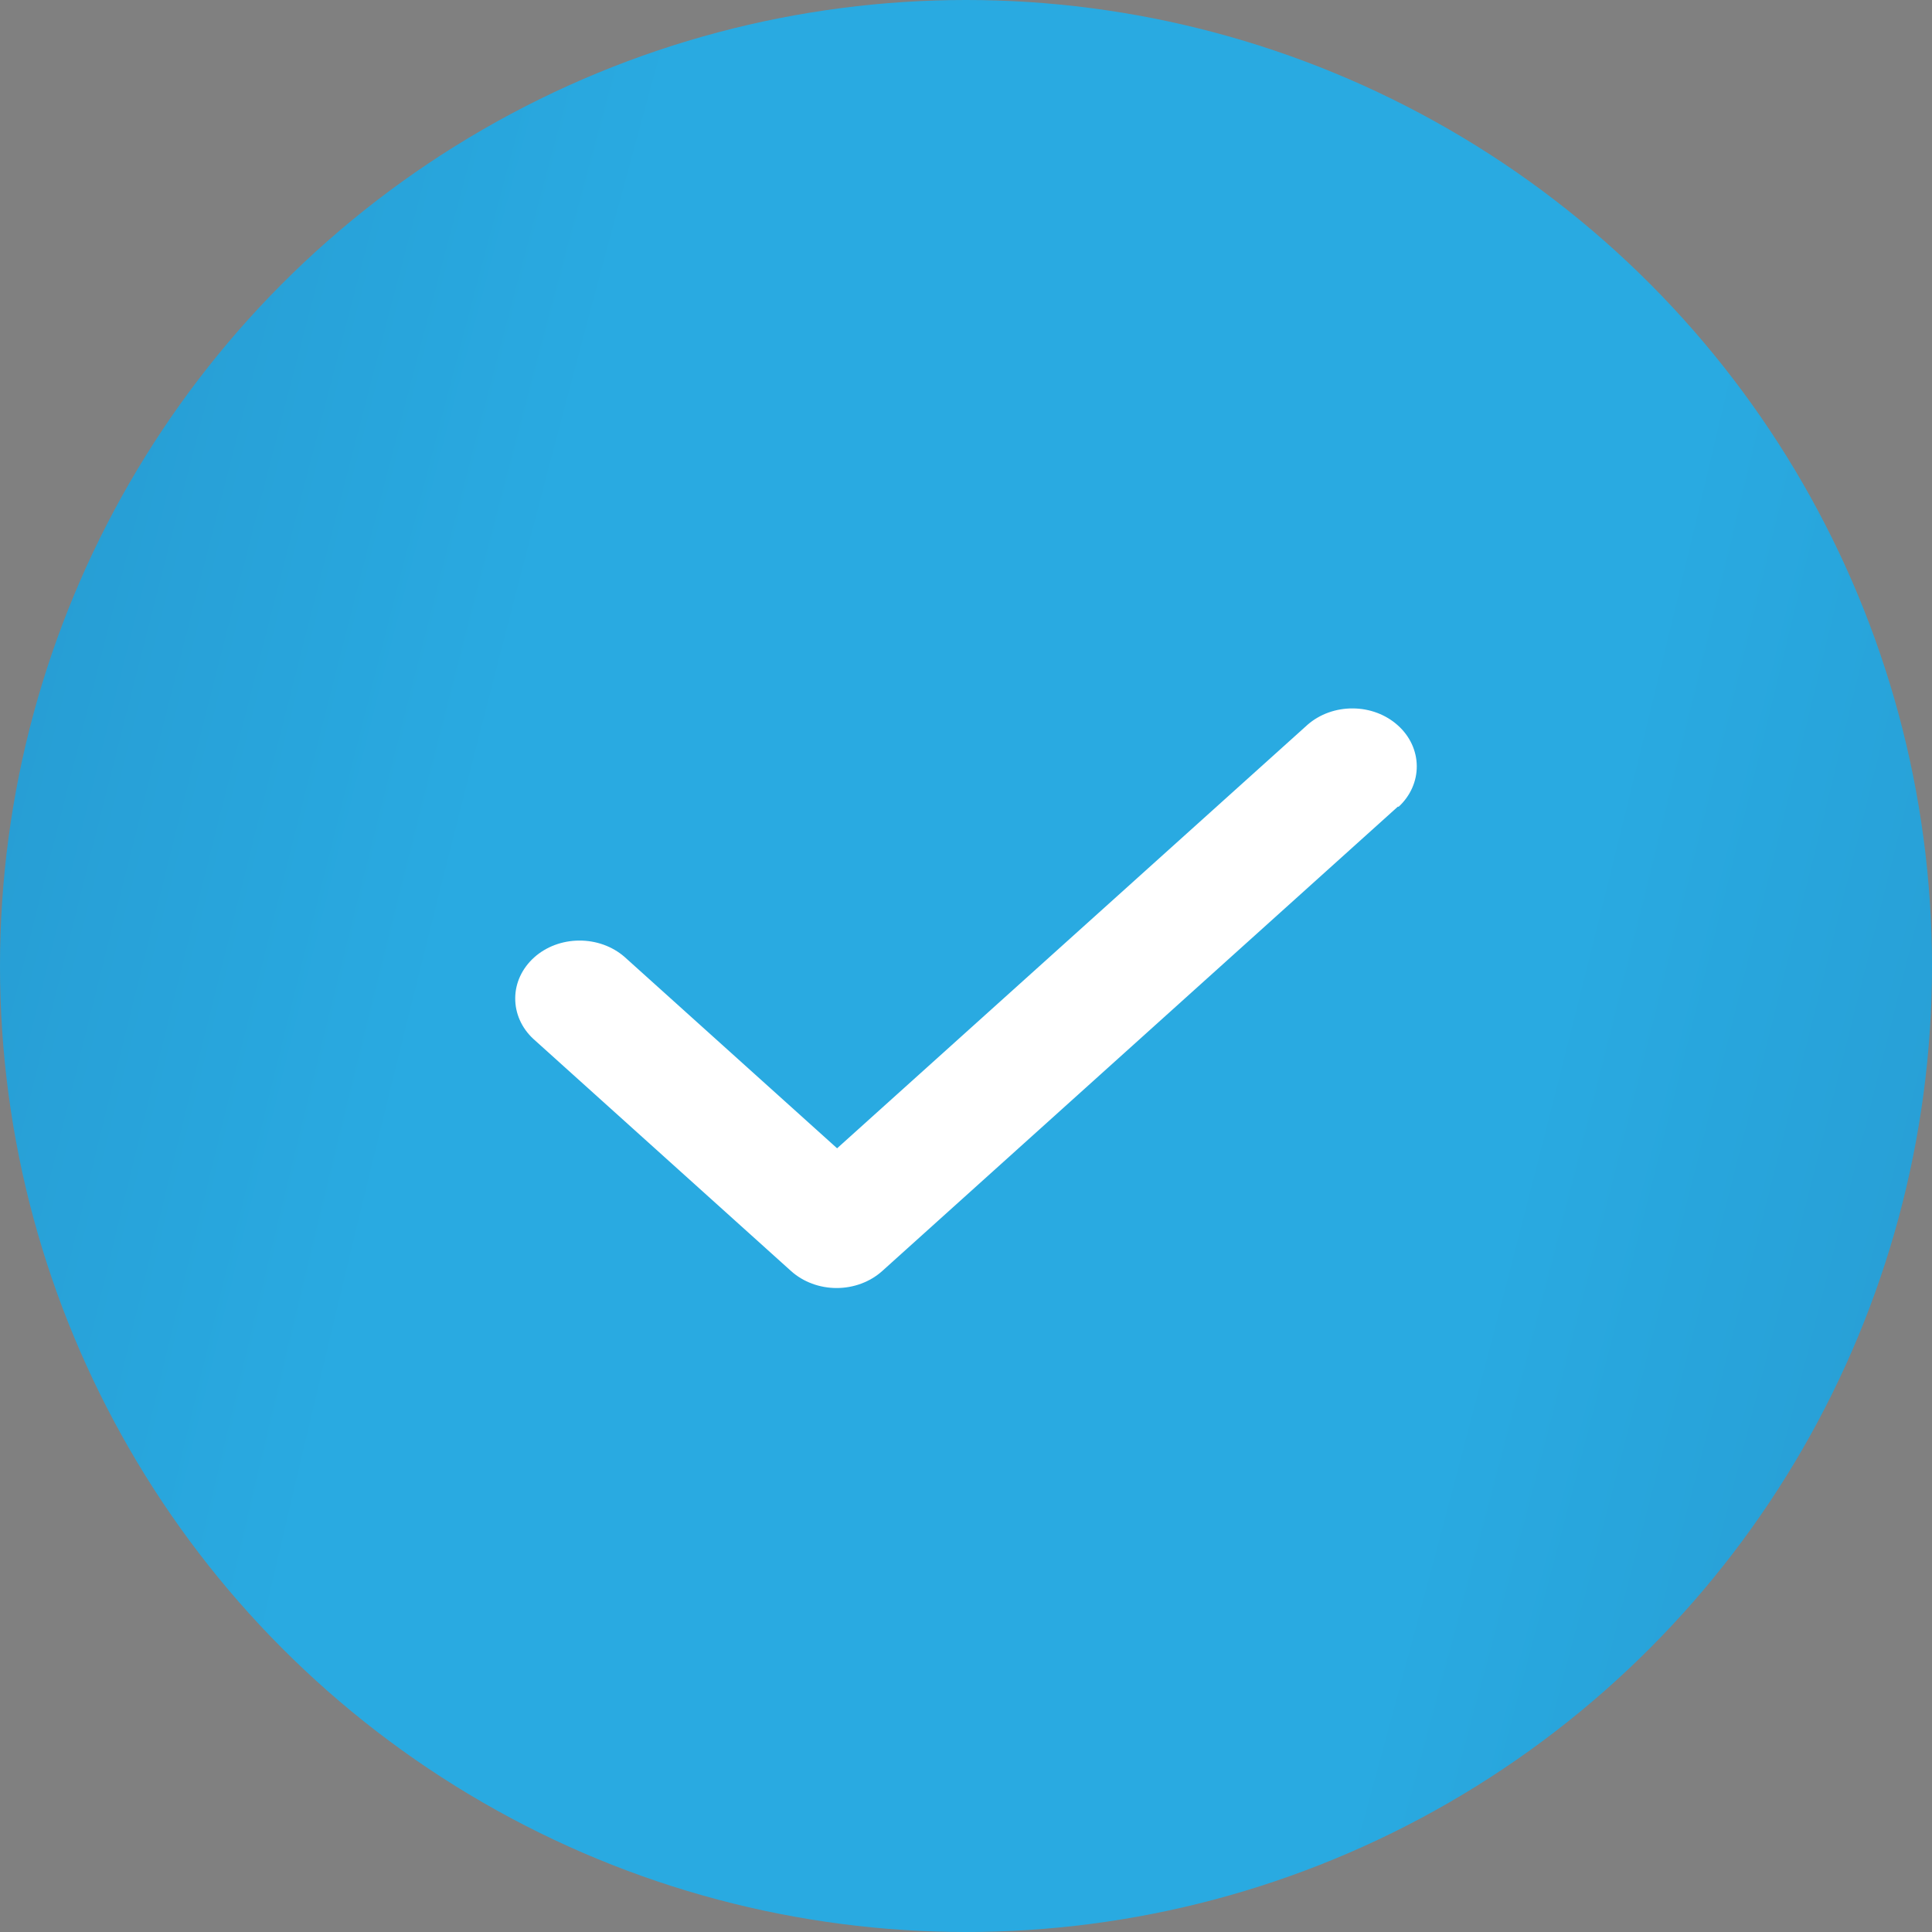
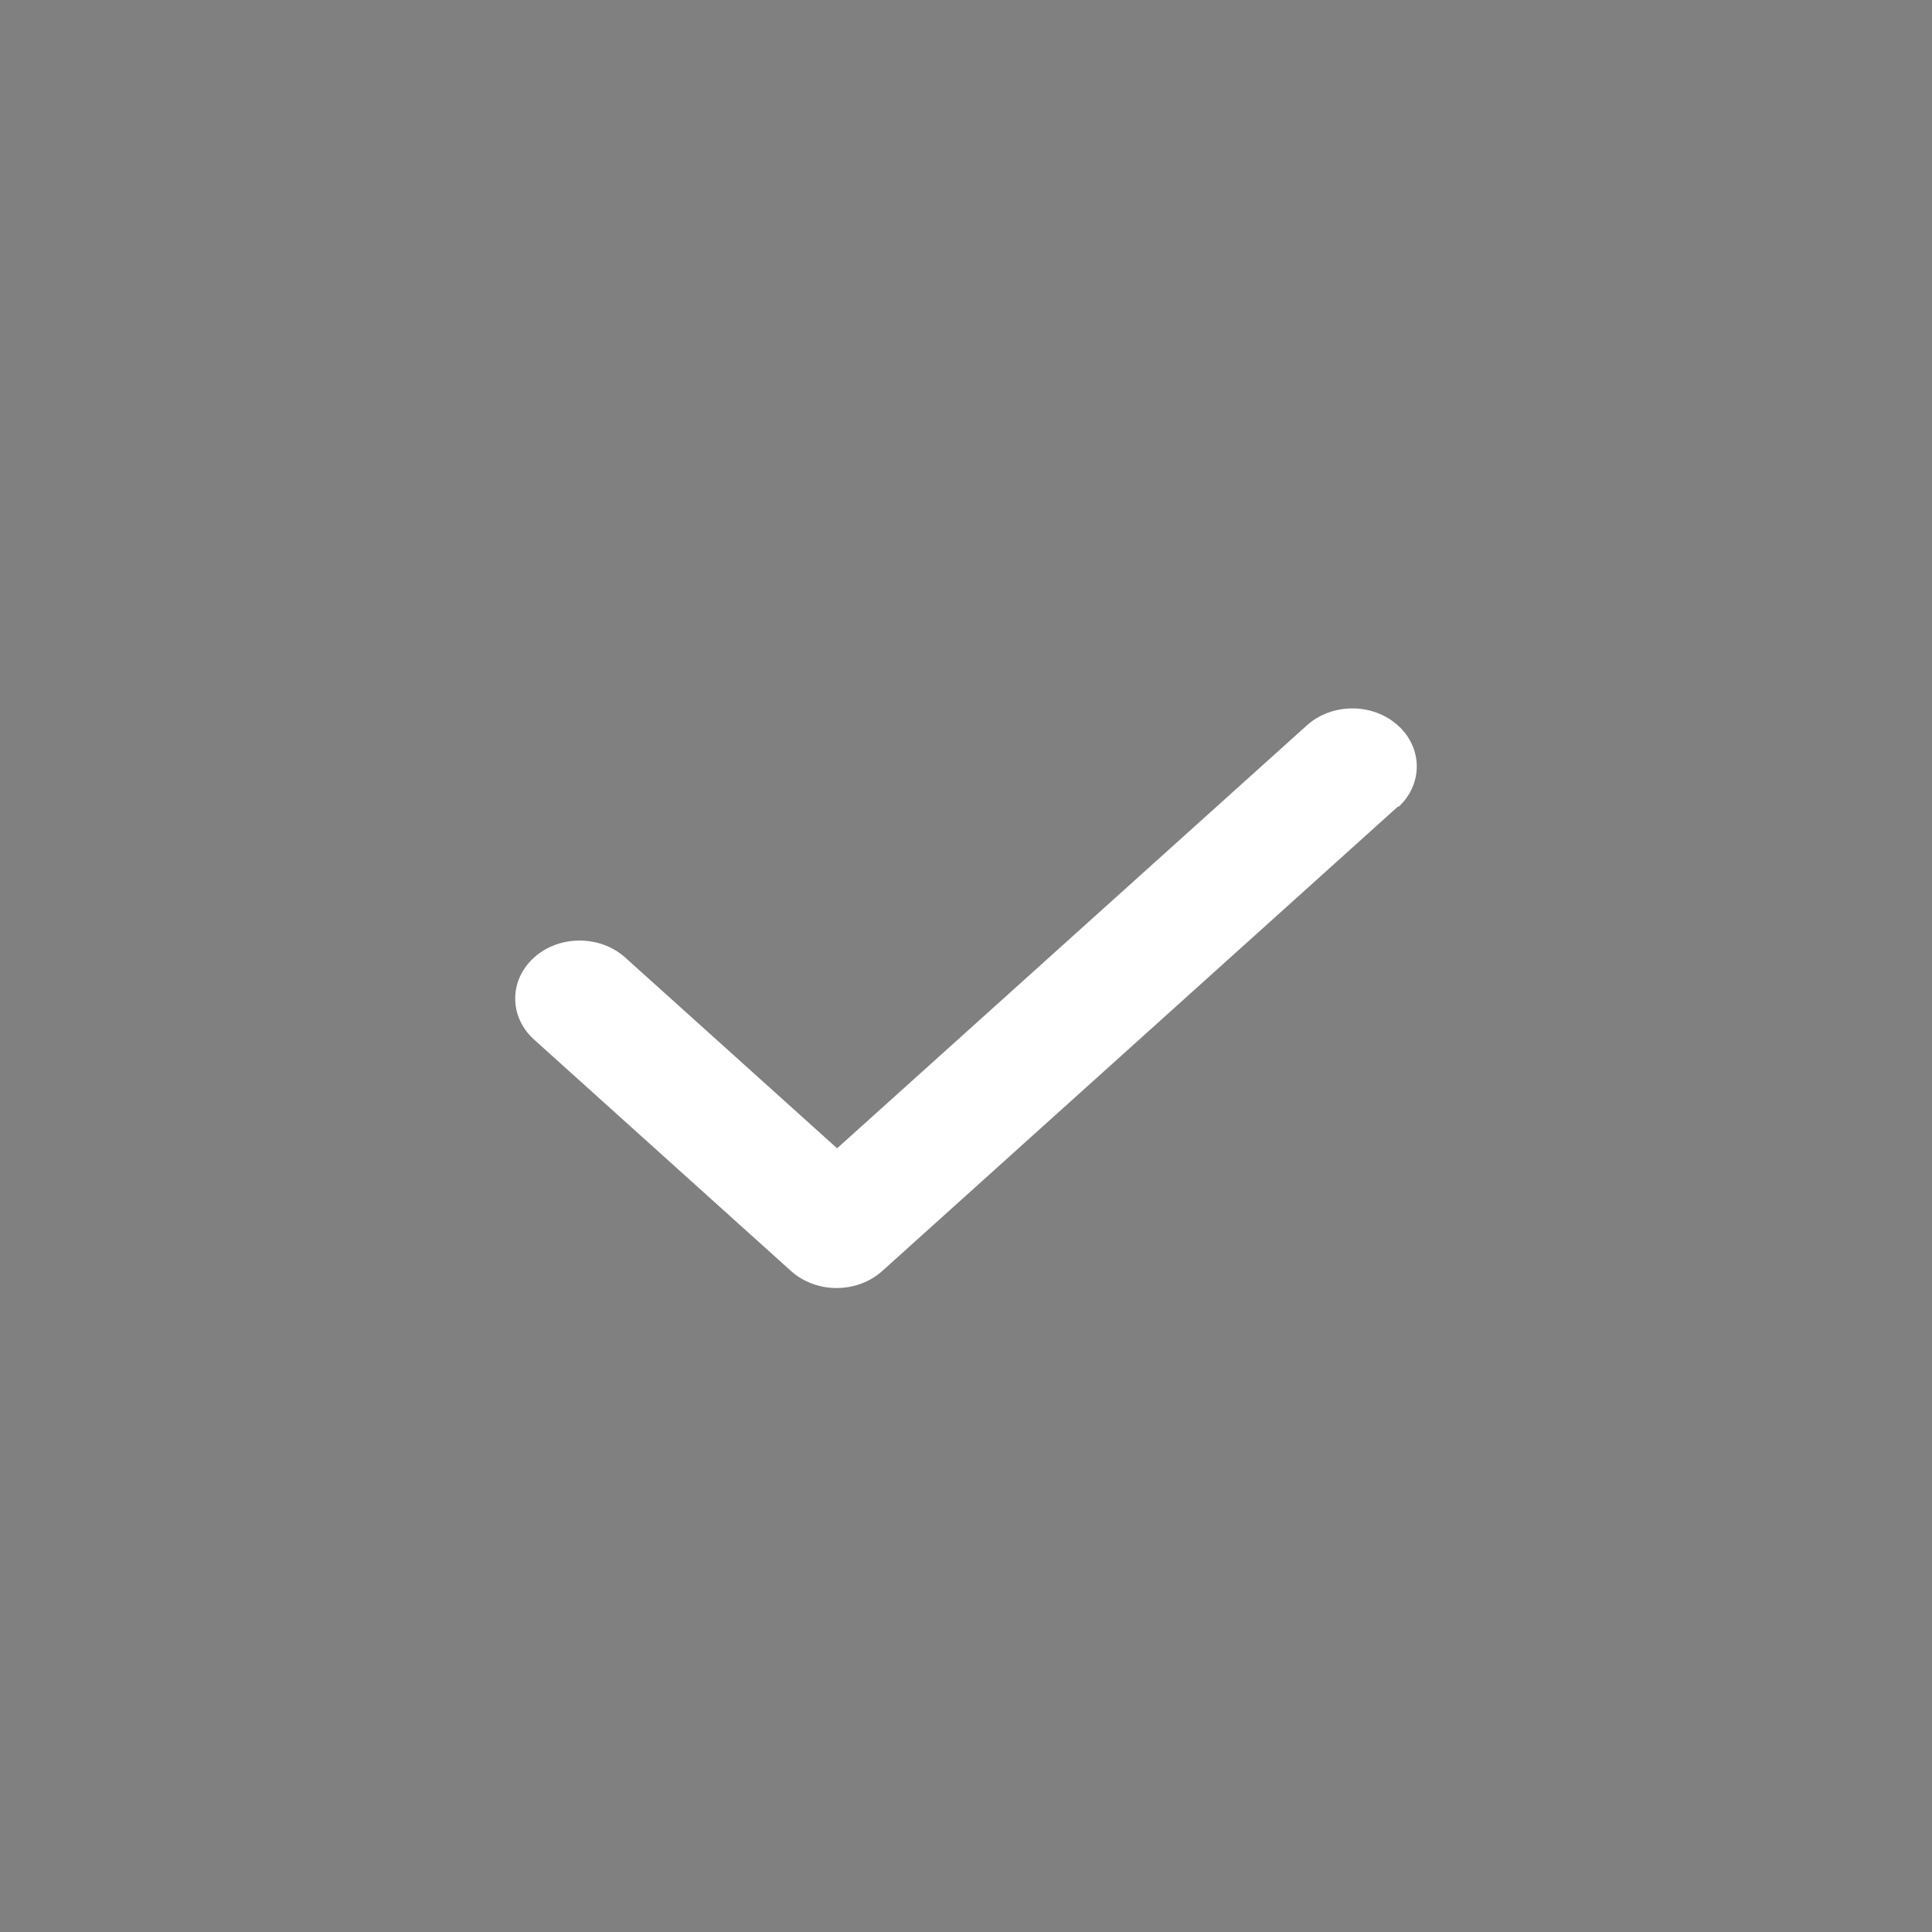
<svg xmlns="http://www.w3.org/2000/svg" width="25" height="25" viewBox="0 0 25 25" fill="none">
  <rect x="0" y="0" width="25" height="25" fill="#808080" stroke="none" />
-   <circle cx="12.5" cy="12.5" r="12.5" fill="url(#paint0_radial_135_336)" />
  <path d="M18.099 10.439C18.251 10.298 18.335 10.108 18.333 9.911C18.331 9.714 18.244 9.526 18.089 9.387C17.934 9.247 17.725 9.168 17.506 9.167C17.288 9.165 17.077 9.241 16.92 9.378L10.832 14.859L8.08 12.381C7.923 12.245 7.712 12.169 7.493 12.171C7.275 12.172 7.065 12.251 6.911 12.39C6.756 12.53 6.668 12.718 6.667 12.915C6.665 13.112 6.749 13.302 6.901 13.443L10.236 16.447C10.393 16.588 10.605 16.667 10.826 16.667C11.047 16.667 11.259 16.588 11.416 16.447L18.087 10.439H18.099Z" fill="white" />
  <defs>
    <radialGradient id="paint0_radial_135_336" cx="0" cy="0" r="1" gradientUnits="userSpaceOnUse" gradientTransform="translate(13.023 12.5) rotate(15) scale(83.833 532.956)">
      <stop offset="0.089" stop-color="#29AAE1" />
      <stop offset="1" stop-color="#13194C" />
    </radialGradient>
  </defs>
</svg>